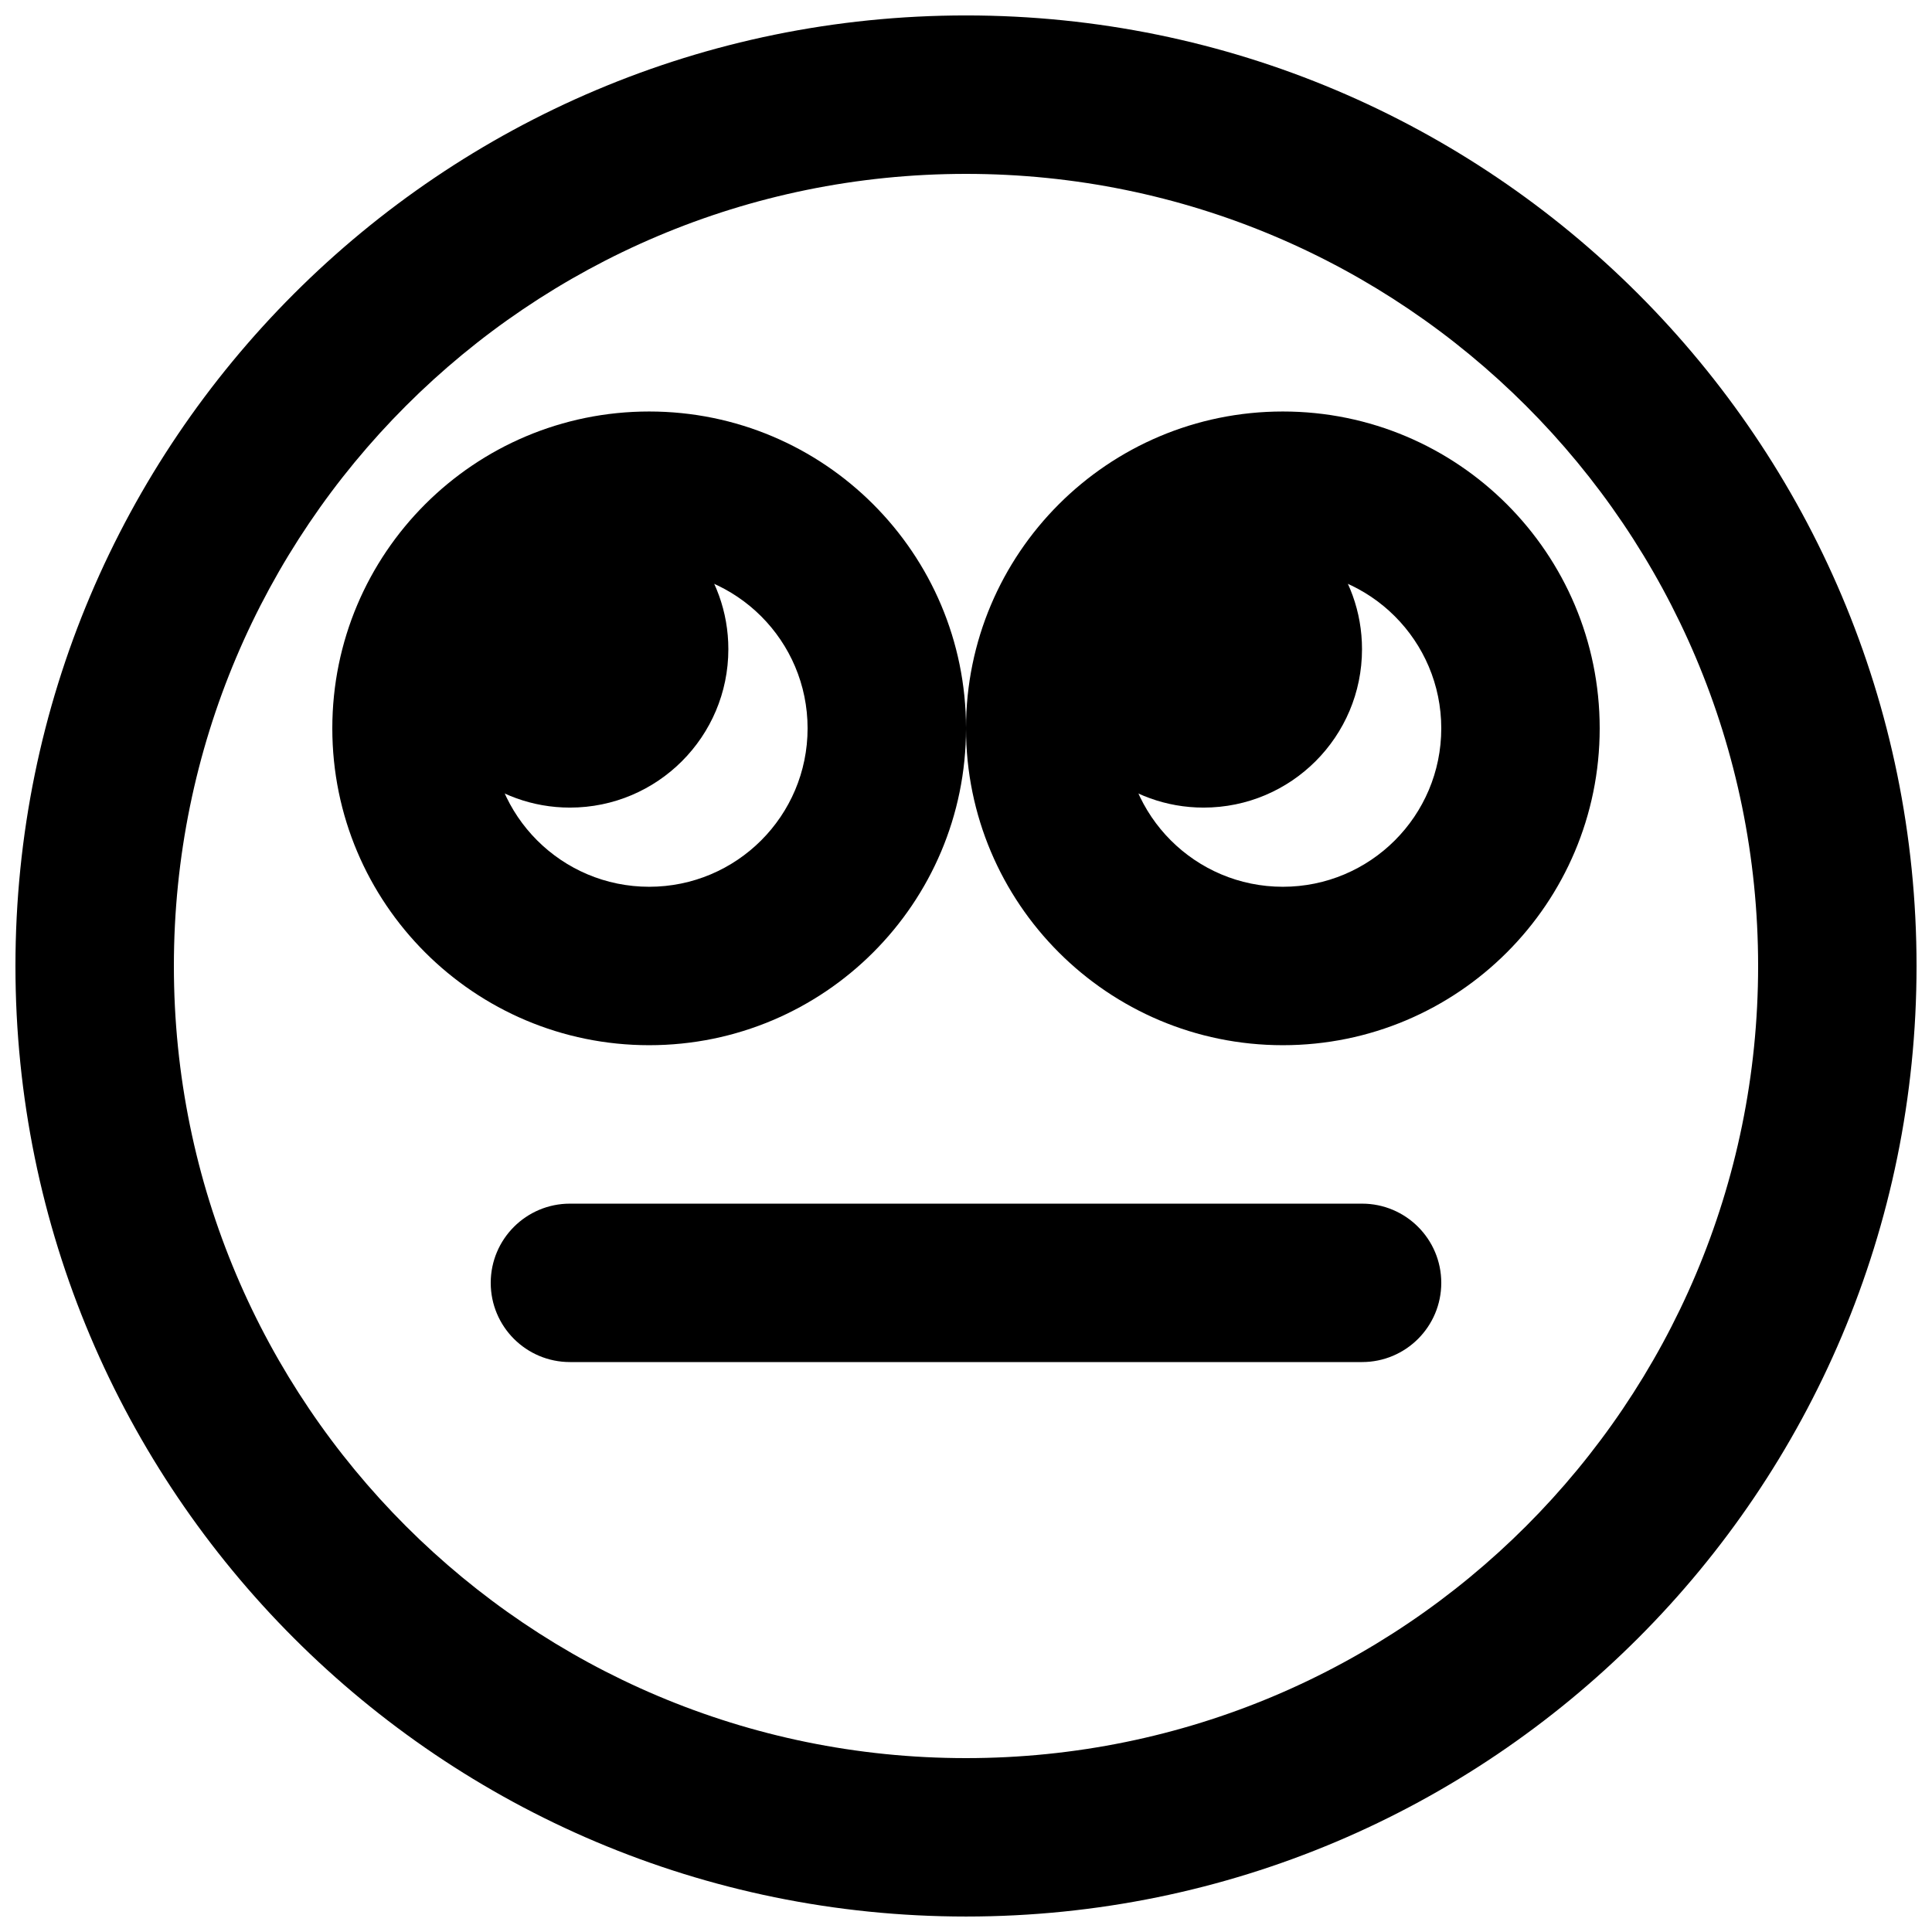
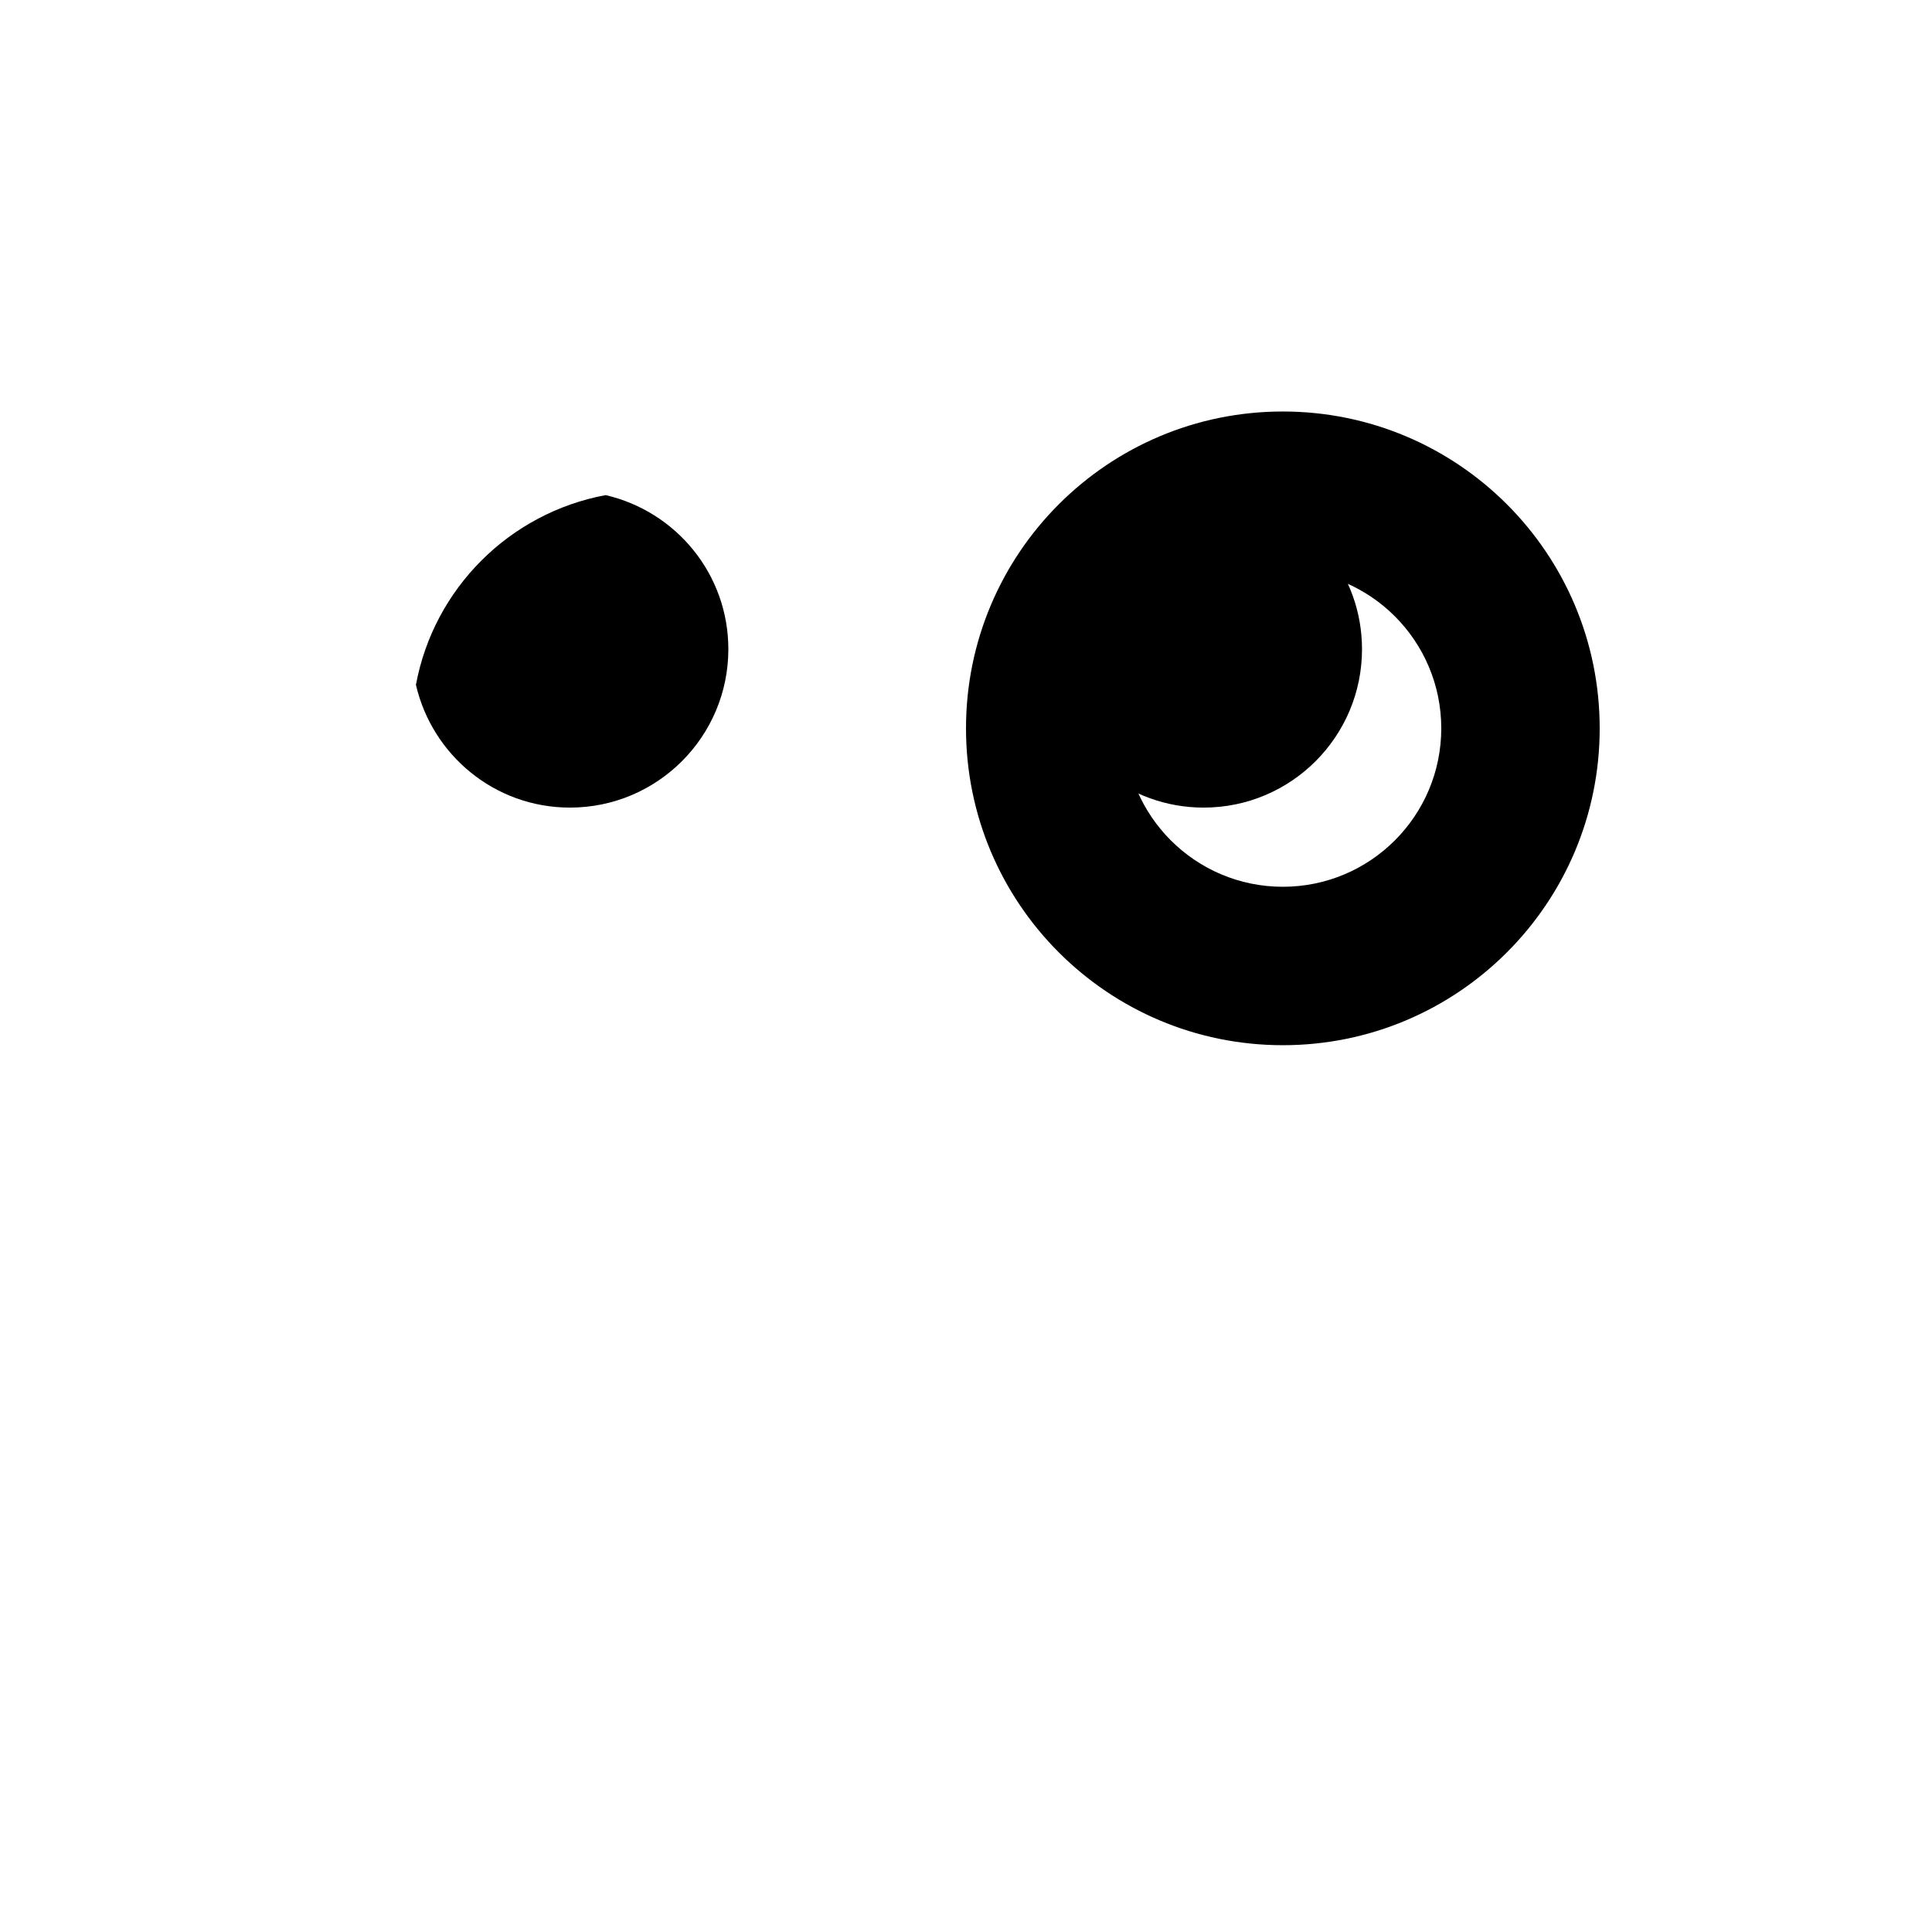
<svg xmlns="http://www.w3.org/2000/svg" width="800px" height="800px" version="1.1" viewBox="144 144 512 512">
  <defs>
    <clipPath id="a">
-       <path d="m148.09 148.09h503.81v503.81h-503.81z" />
+       <path d="m148.09 148.09v503.81h-503.81z" />
    </clipPath>
  </defs>
  <g clip-path="url(#a)">
    <path d="m609.92 400c0 115.93-93.984 209.92-209.92 209.92s-209.92-93.984-209.92-209.92 93.988-209.92 209.92-209.92 209.92 93.988 209.92 209.92zm41.984 0c0-139.12-112.79-251.91-251.9-251.91-139.12 0-251.91 112.79-251.91 251.91 0 139.12 112.79 251.9 251.91 251.9 139.12 0 251.9-112.79 251.9-251.9z" fill-rule="evenodd" />
  </g>
-   <path d="m295.04 504.96h209.92c11.594 0 20.992-9.398 20.992-20.992 0-11.59-9.398-20.988-20.992-20.988h-209.92c-11.594 0-20.992 9.398-20.992 20.988 0 11.594 9.398 20.992 20.992 20.992z" fill-rule="evenodd" />
-   <path d="m358.02 337.02c0 23.188-18.797 41.984-41.984 41.984-23.191 0-41.984-18.797-41.984-41.984 0-23.191 18.793-41.984 41.984-41.984 23.188 0 41.984 18.793 41.984 41.984zm41.984 0c0-46.379-37.594-83.969-83.969-83.969-46.379 0-83.969 37.59-83.969 83.969 0 46.375 37.59 83.969 83.969 83.969 46.375 0 83.969-37.594 83.969-83.969z" fill-rule="evenodd" />
  <path d="m525.95 337.02c0 23.188-18.793 41.984-41.984 41.984-23.188 0-41.98-18.797-41.98-41.984 0-23.191 18.793-41.984 41.98-41.984 23.191 0 41.984 18.793 41.984 41.984zm41.984 0c0-46.379-37.59-83.969-83.969-83.969-46.375 0-83.965 37.59-83.965 83.969 0 46.375 37.59 83.969 83.965 83.969 46.379 0 83.969-37.594 83.969-83.969z" fill-rule="evenodd" />
  <path d="m304.5 275.21c-25.504 4.742-45.551 24.77-50.273 50.273 4.301 18.621 20.887 32.539 40.809 32.539 23.195 0 41.984-18.809 41.984-41.984 0-19.922-13.898-36.527-32.52-40.828" fill-rule="evenodd" />
  <path d="m472.43 275.21c-25.504 4.742-45.551 24.77-50.277 50.273 4.305 18.621 20.887 32.539 40.809 32.539 23.199 0 41.984-18.809 41.984-41.984 0-19.922-13.895-36.527-32.516-40.828" fill-rule="evenodd" />
</svg>